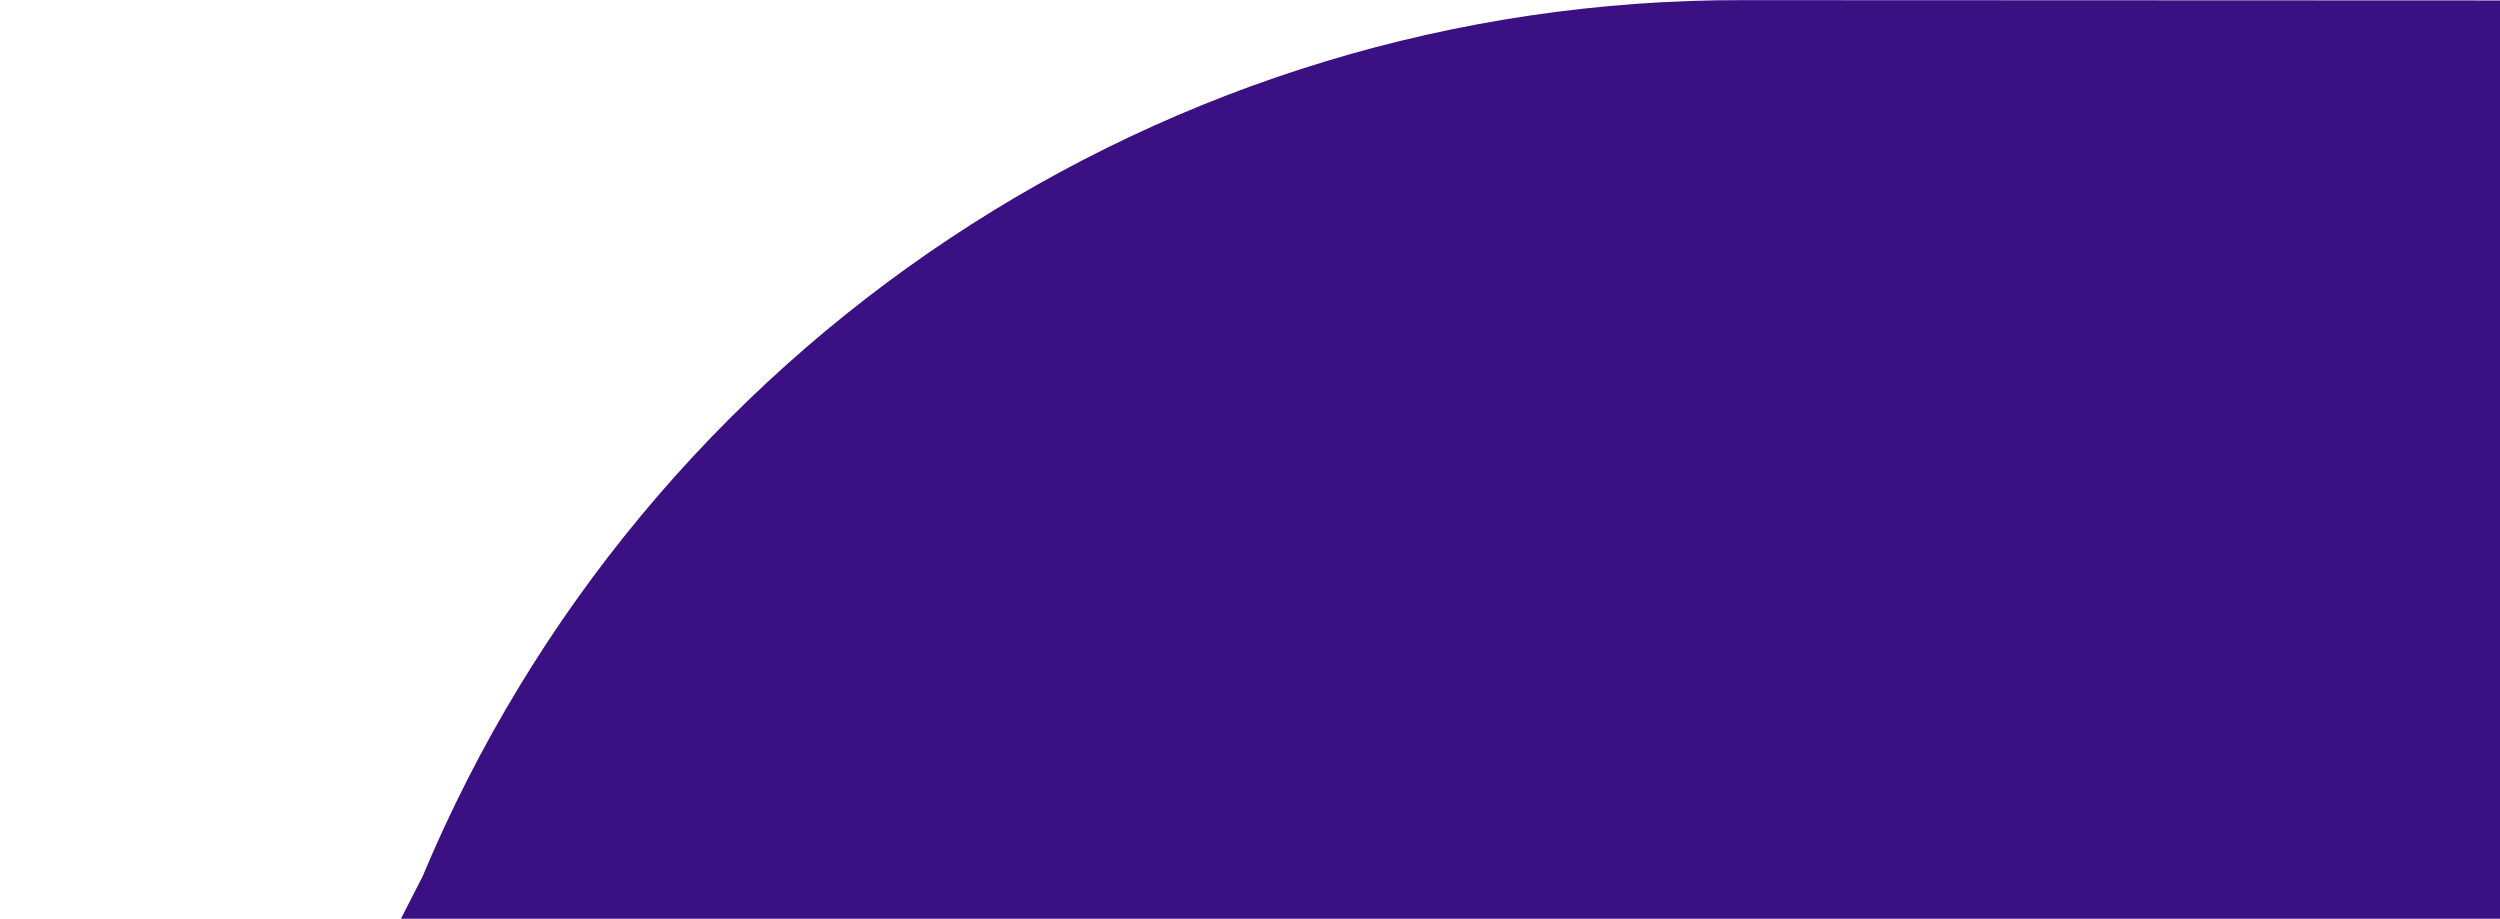
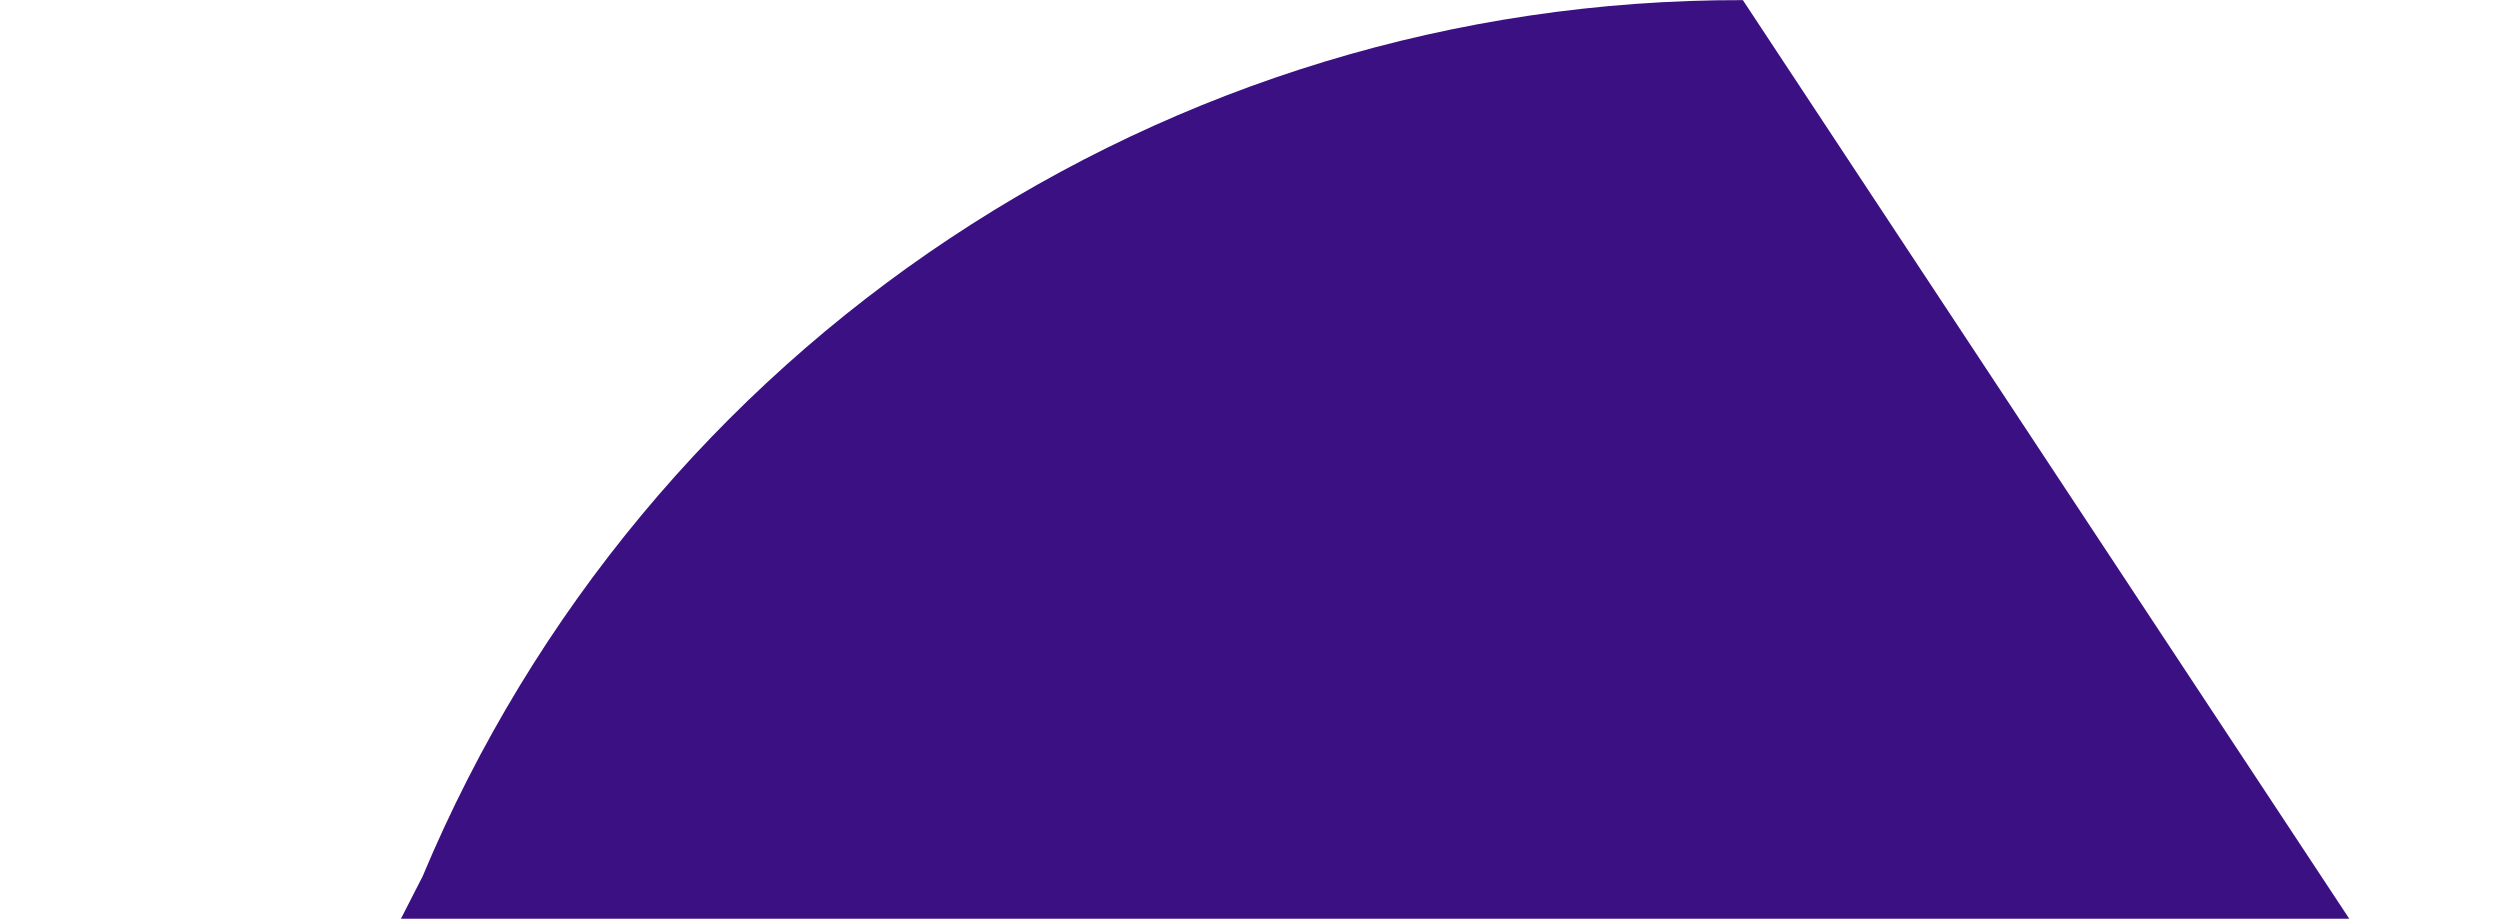
<svg xmlns="http://www.w3.org/2000/svg" width="1200" height="441" viewBox="0 0 1200 441" fill="none">
-   <path d="M202.844 420.671L0 817.216H1376V0.286L836.579 0.06C559.759 -0.589 309.751 165.328 202.844 420.671Z" fill="#3B1082" />
+   <path d="M202.844 420.671L0 817.216H1376L836.579 0.06C559.759 -0.589 309.751 165.328 202.844 420.671Z" fill="#3B1082" />
</svg>